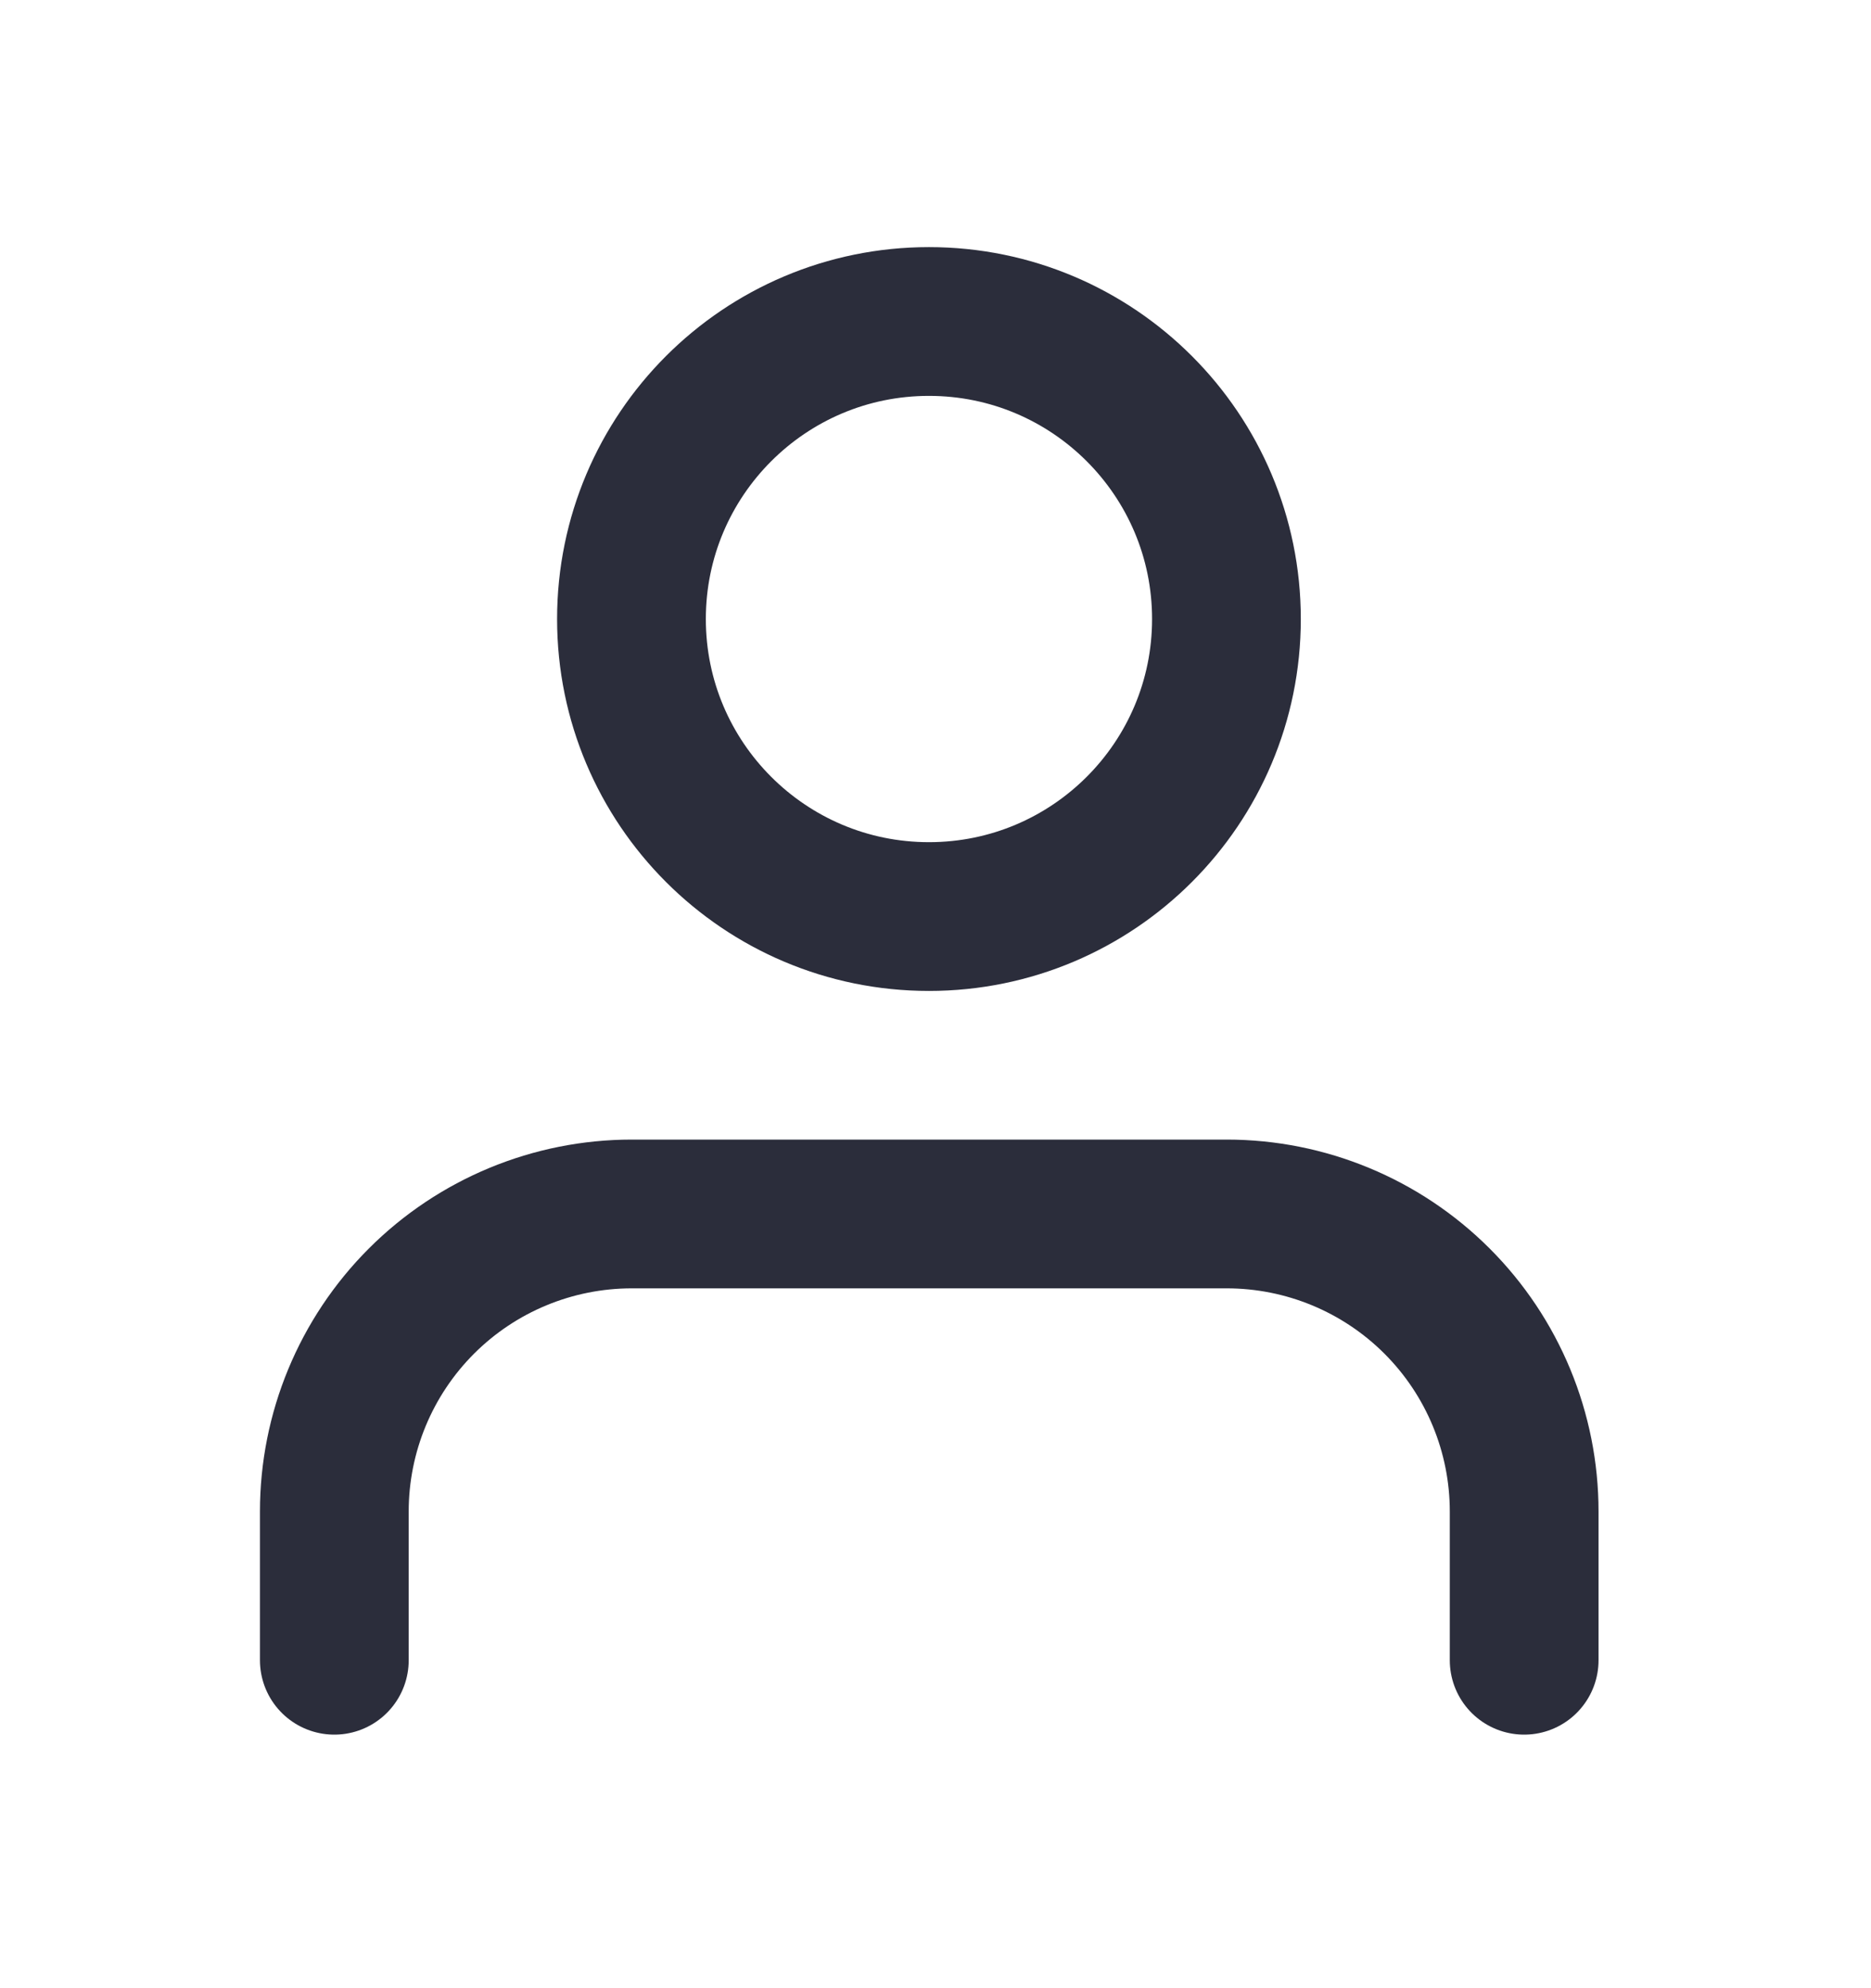
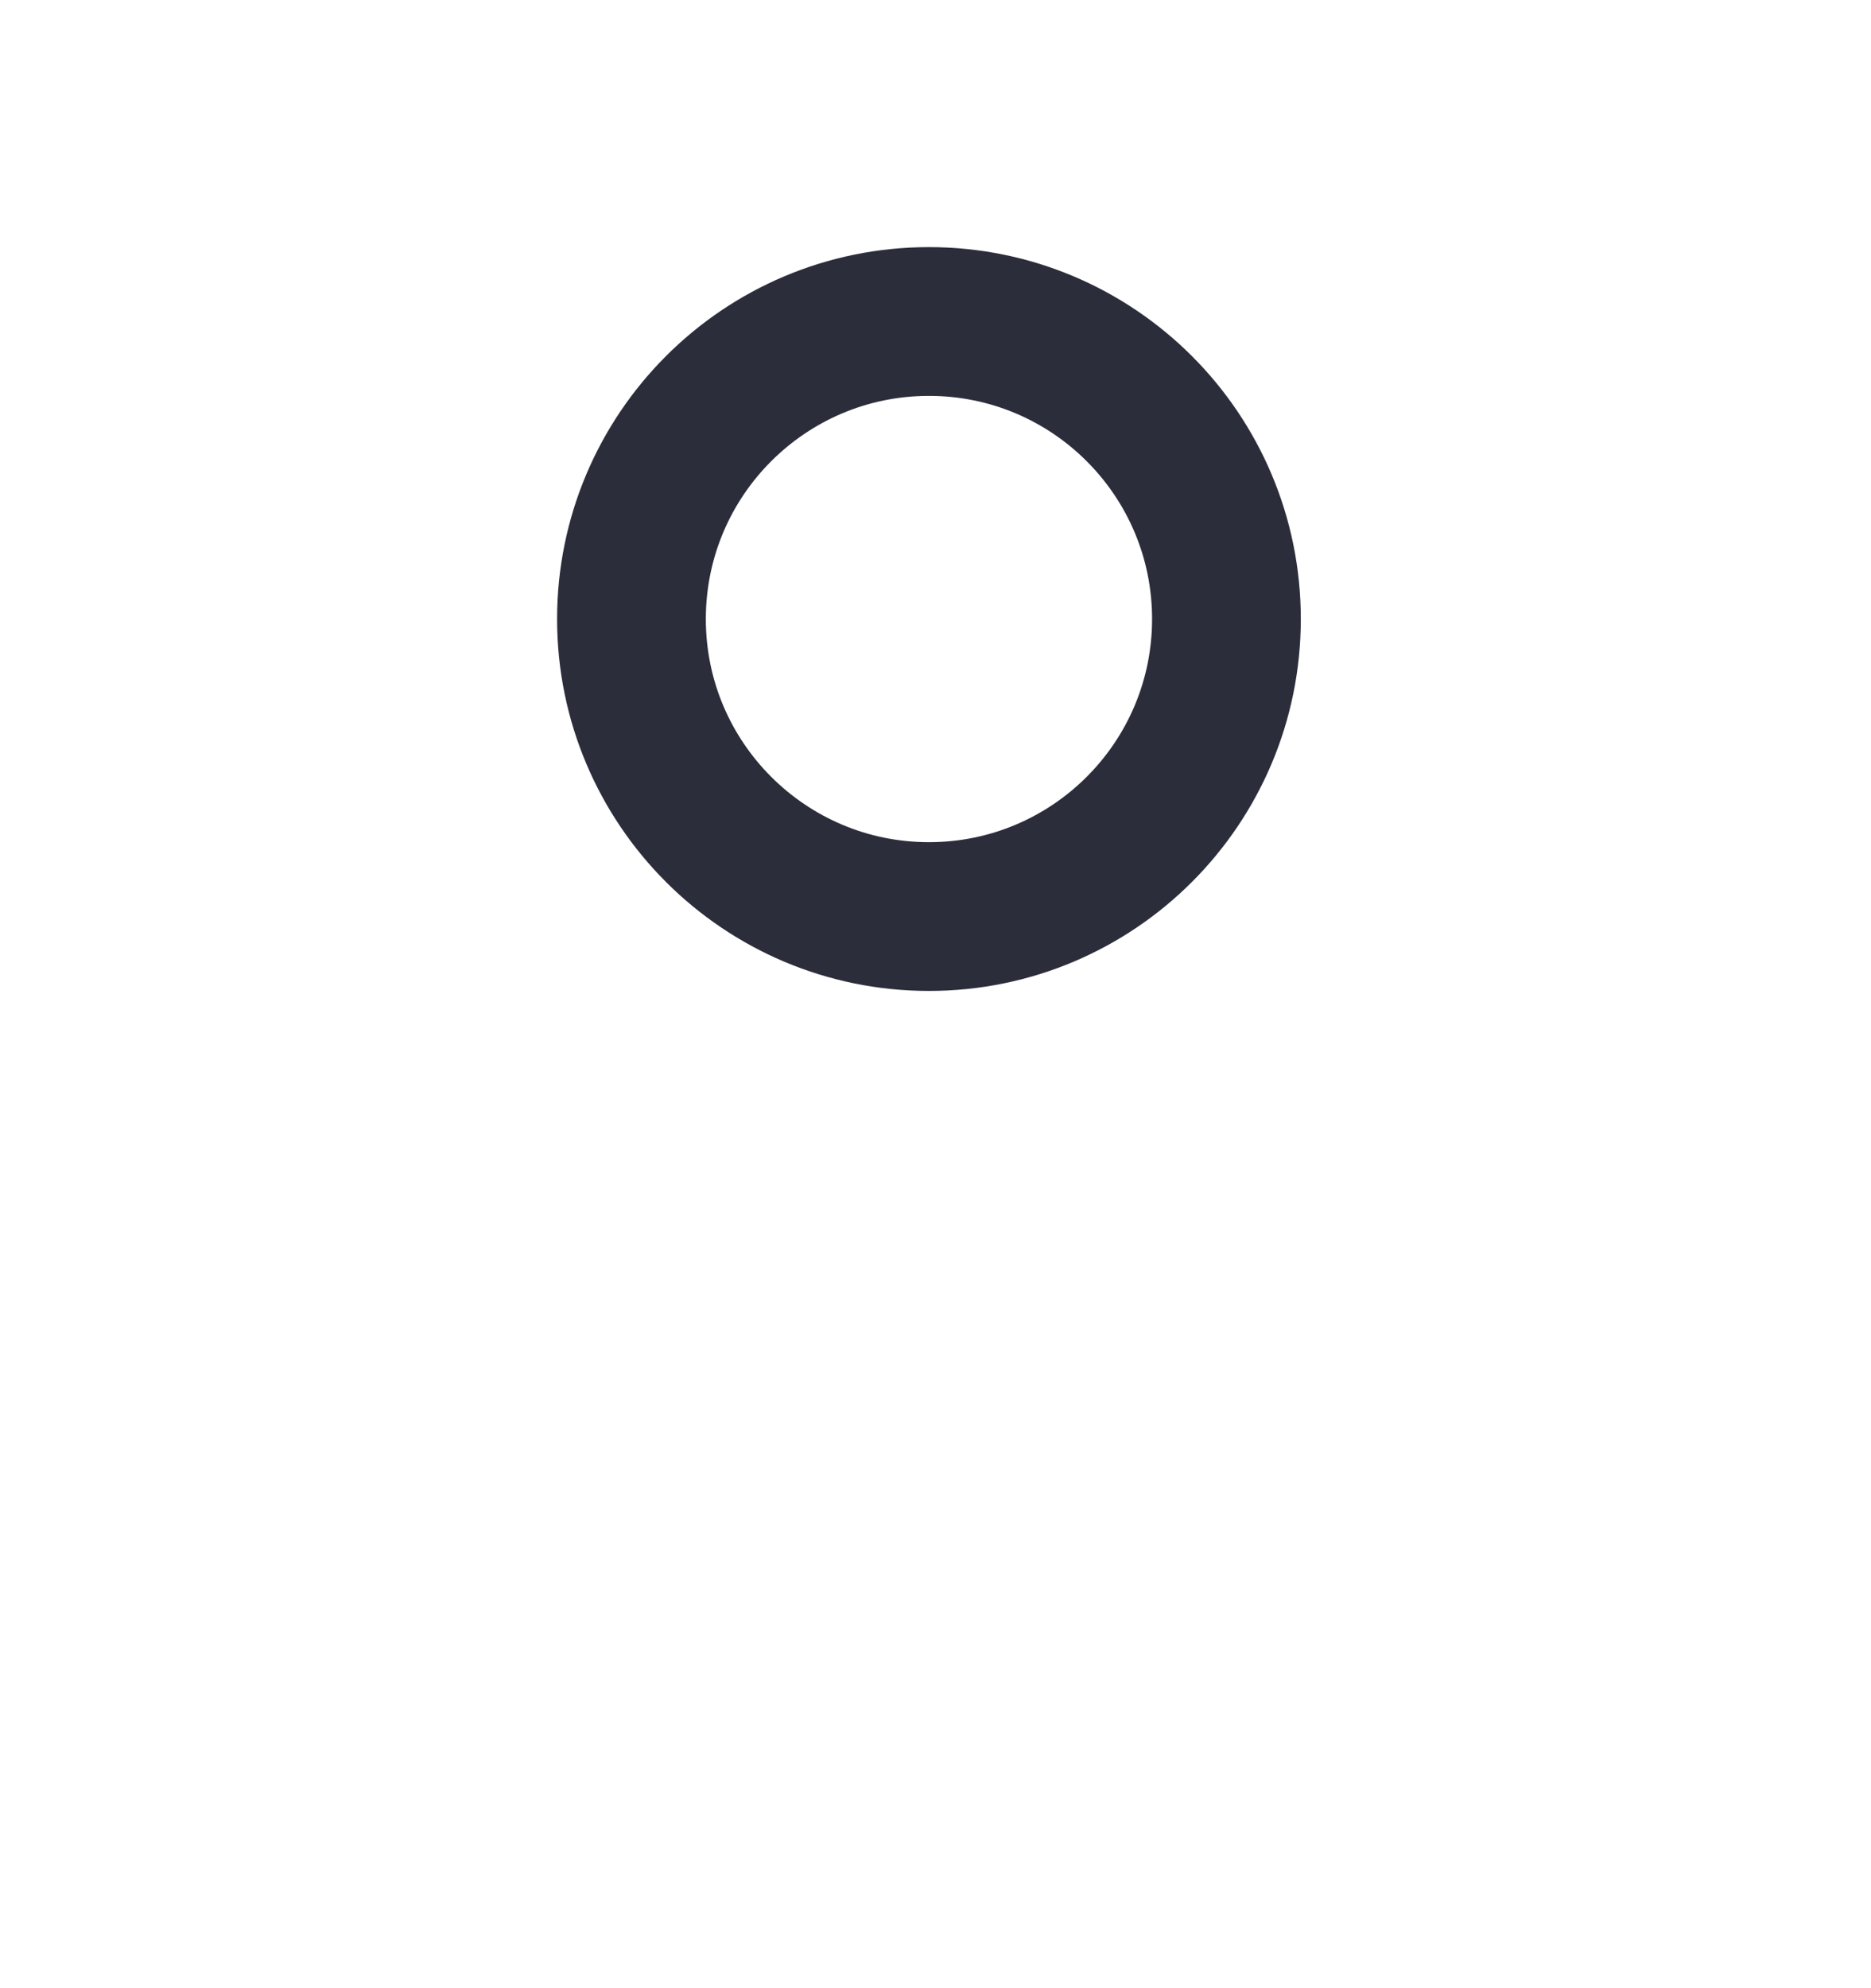
<svg xmlns="http://www.w3.org/2000/svg" width="16" height="17" viewBox="0 0 16 17" fill="none">
-   <path d="M13.034 14.196V12.924C13.034 12.249 12.766 11.602 12.289 11.125C11.812 10.648 11.165 10.38 10.49 10.38H5.403C4.728 10.38 4.081 10.648 3.604 11.125C3.127 11.602 2.859 12.249 2.859 12.924V14.196" stroke="#2B2D3B" stroke-width="1.272" stroke-linecap="round" stroke-linejoin="round" />
  <path d="M7.944 7.837C9.349 7.837 10.488 6.698 10.488 5.293C10.488 3.888 9.349 2.749 7.944 2.749C6.539 2.749 5.4 3.888 5.4 5.293C5.4 6.698 6.539 7.837 7.944 7.837Z" stroke="#2B2D3B" stroke-width="1.272" stroke-linecap="round" stroke-linejoin="round" />
</svg>